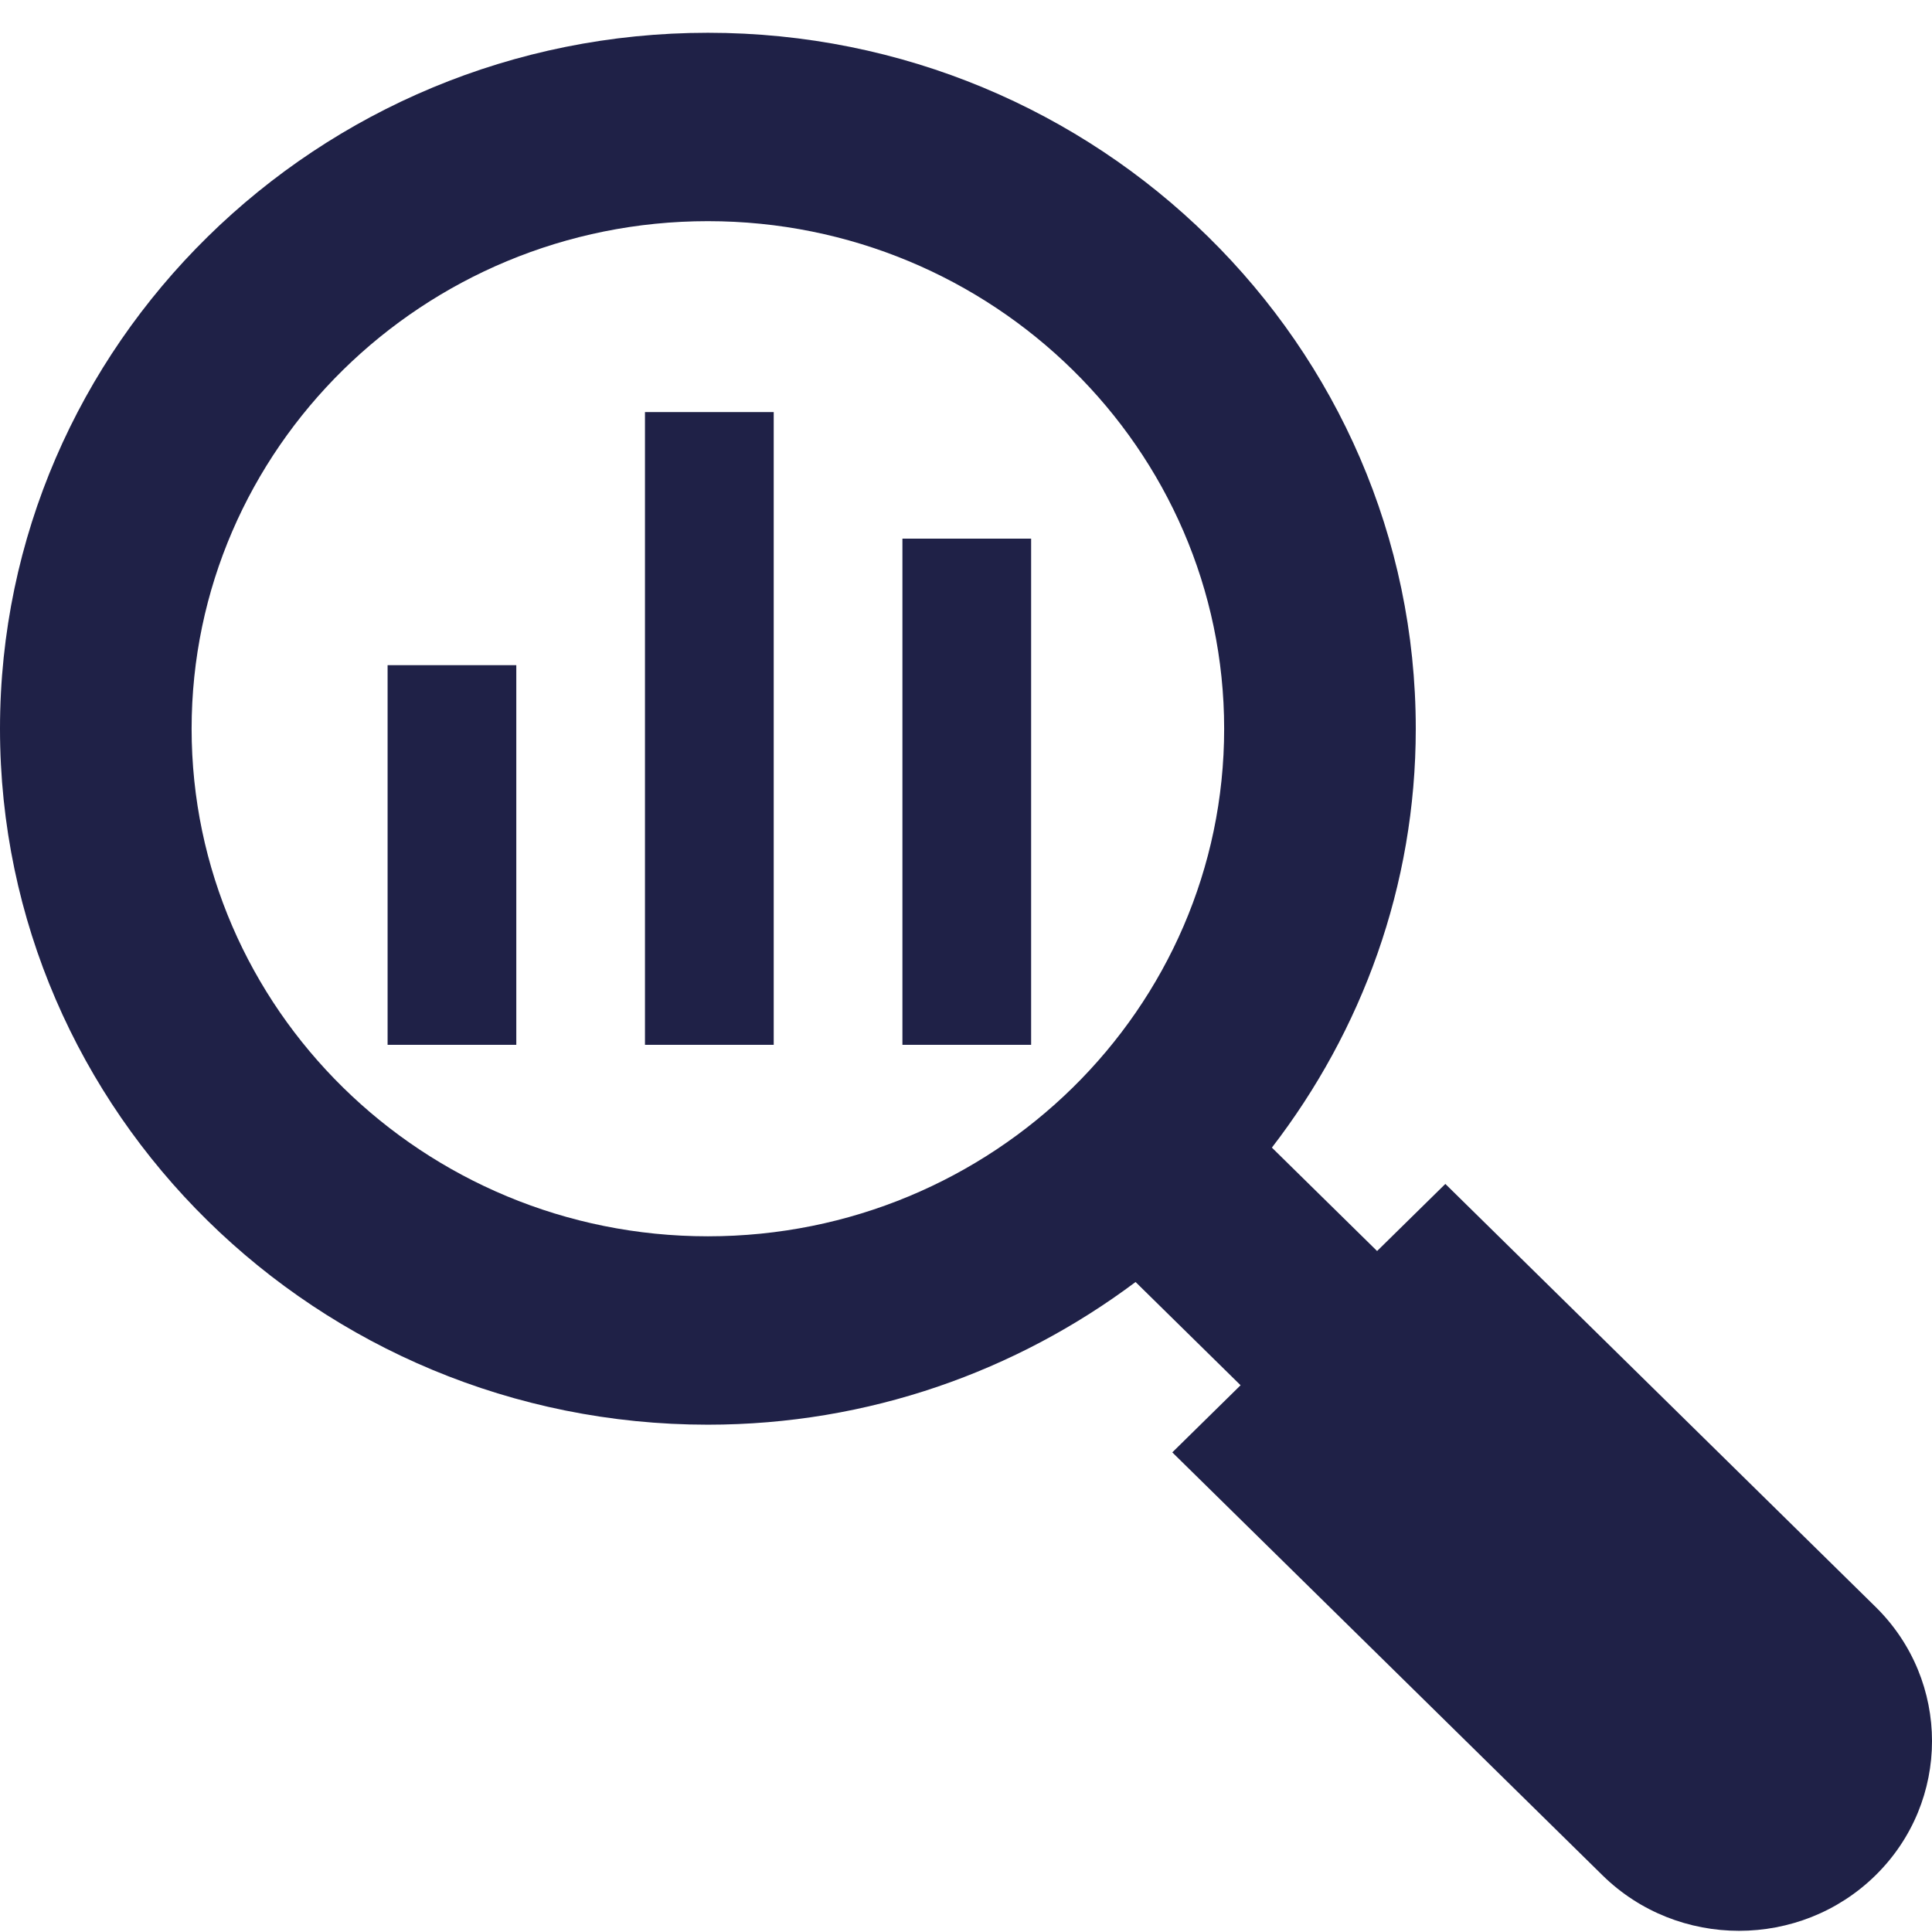
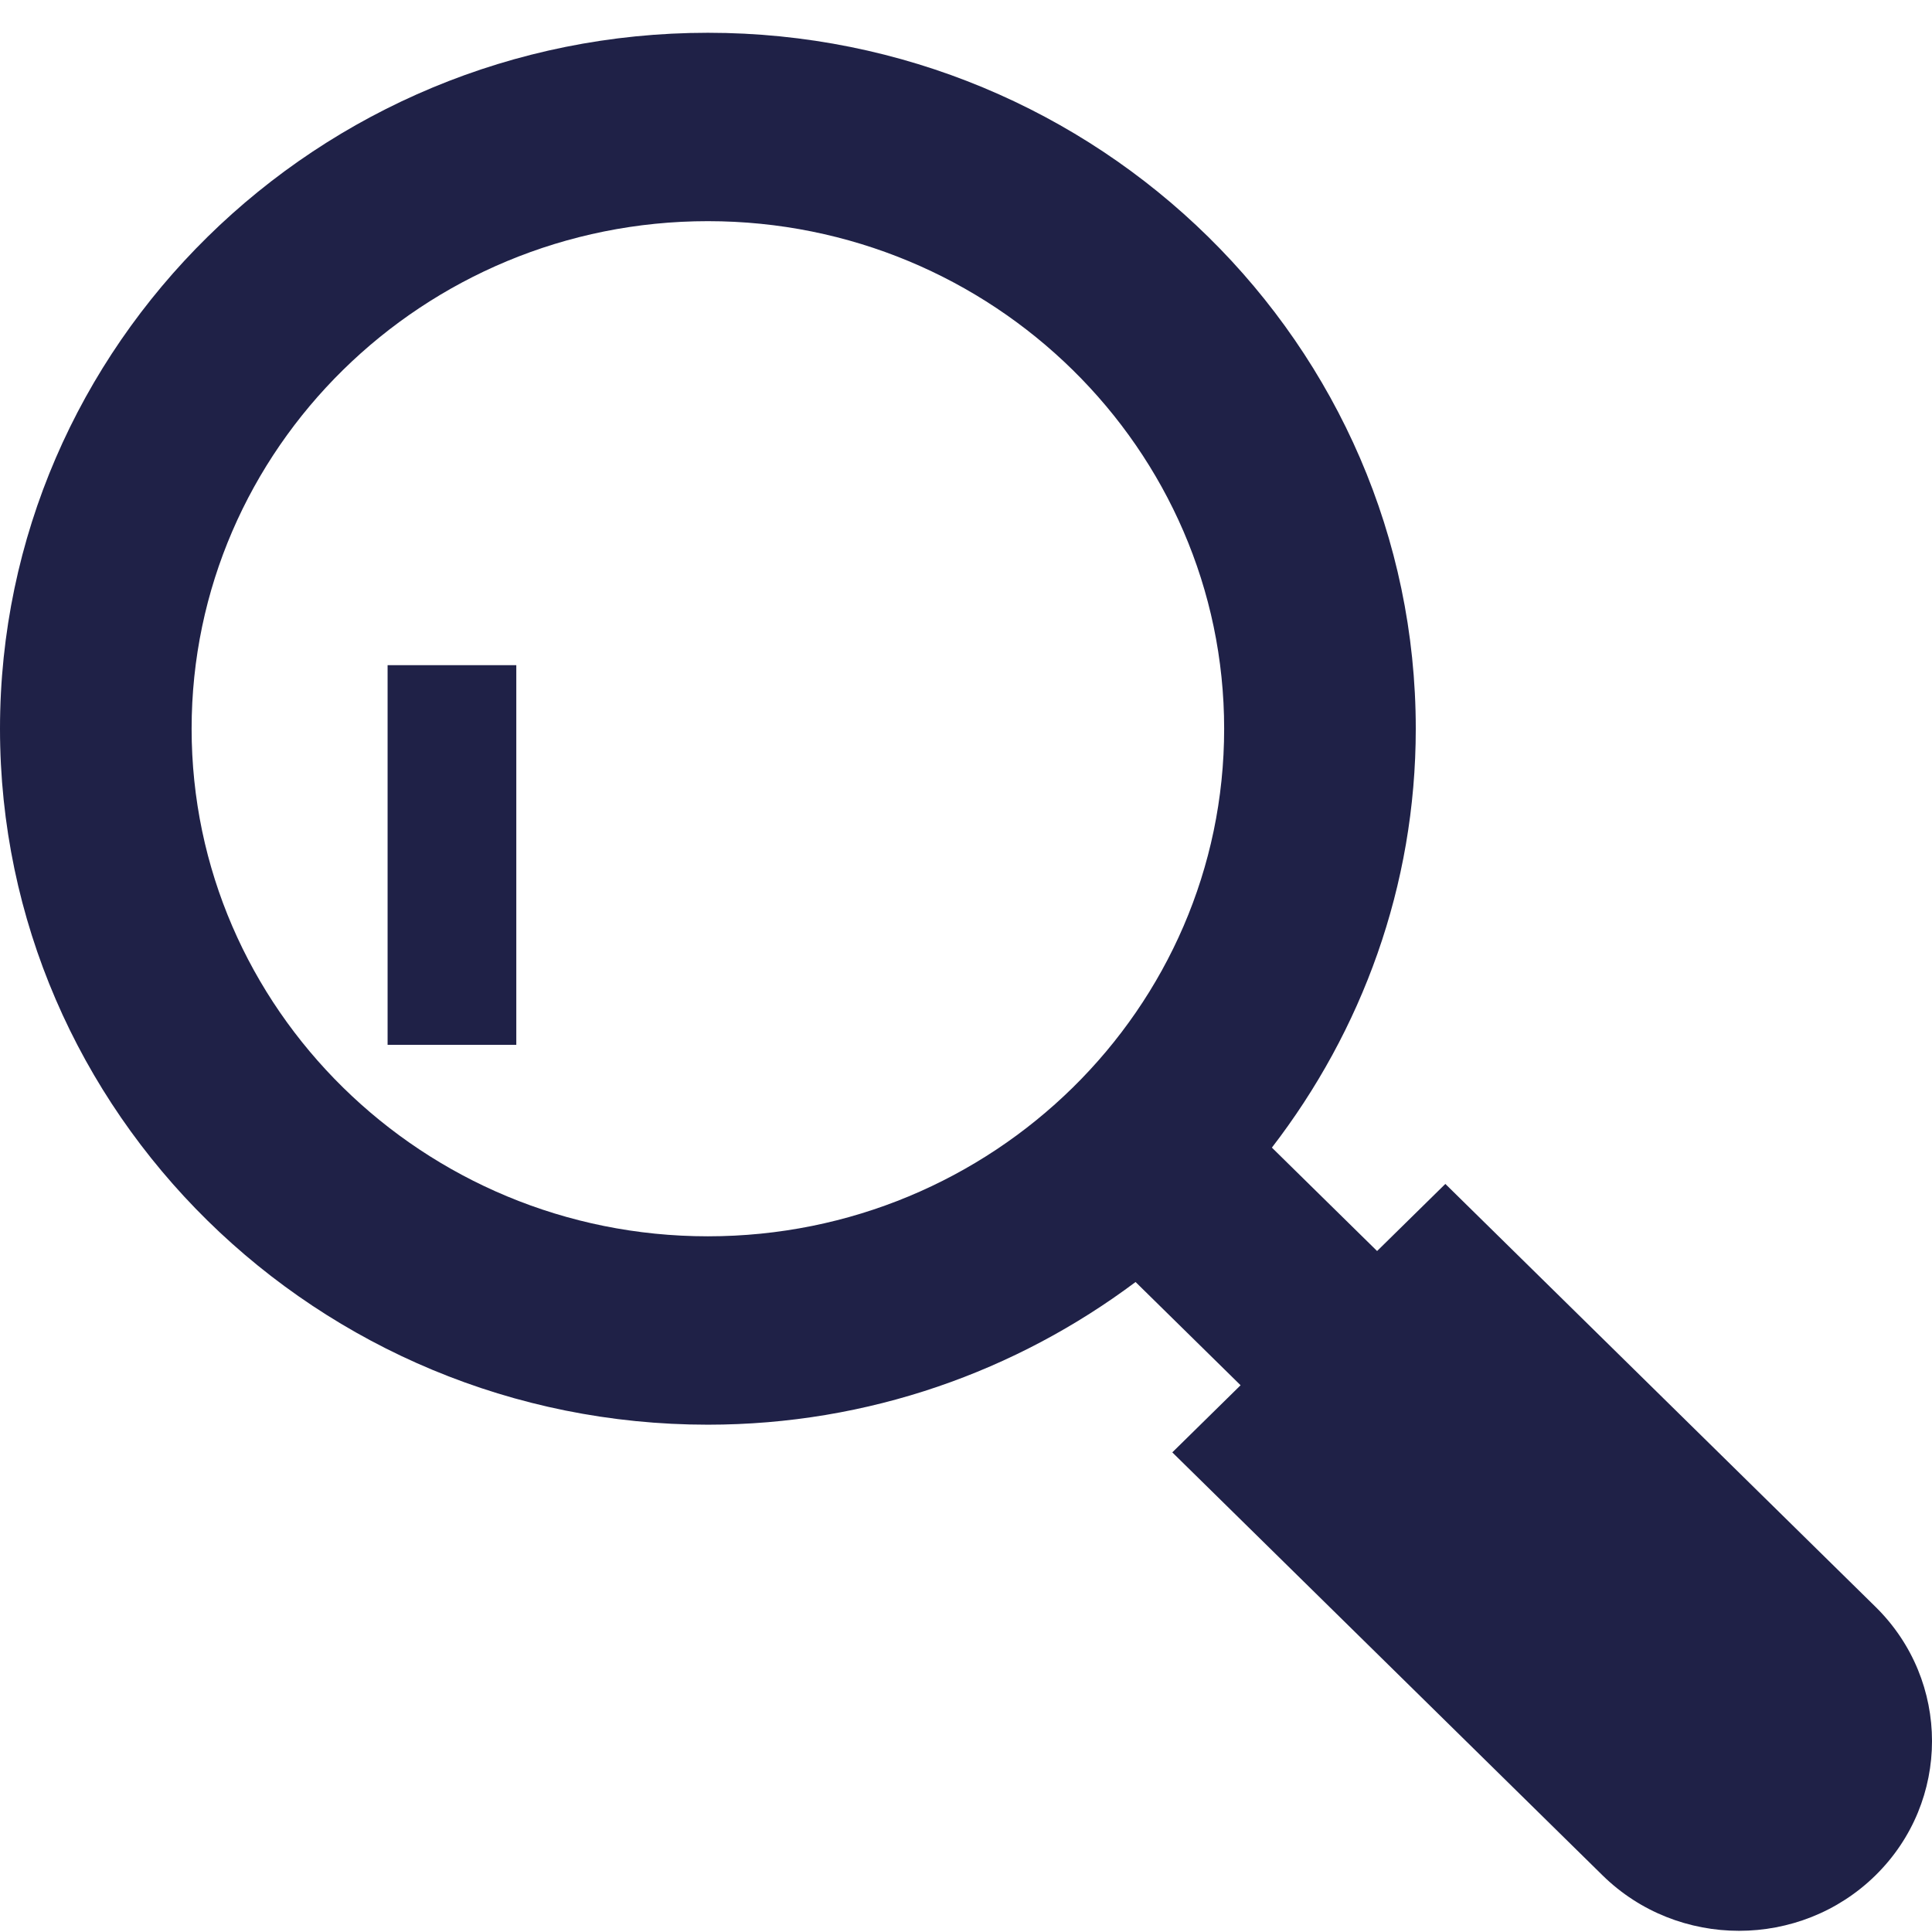
<svg xmlns="http://www.w3.org/2000/svg" width="55" height="55" viewBox="0 0 55 55" fill="none">
  <g id="_x36_4">
    <path id="Vector" d="M41.146 33.704L39.203 35.614L36.208 32.67C38.767 29.348 40.304 25.225 40.304 20.746C40.304 9.82 31.265 0.933 20.152 0.933C9.039 0.933 0.001 9.821 0 20.746C0 31.671 9.039 40.558 20.152 40.558C24.729 40.558 28.94 39.033 32.327 36.496L35.317 39.435L33.373 41.346L45.62 53.386C47.763 55.493 51.25 55.493 53.393 53.386C55.536 51.279 55.536 47.851 53.393 45.744L41.146 33.704ZM20.152 35.195C12.049 35.195 5.455 28.713 5.455 20.746C5.455 16.761 7.104 13.149 9.764 10.533C12.425 7.917 16.099 6.296 20.152 6.296C28.255 6.296 34.849 12.779 34.849 20.746C34.85 28.714 28.261 35.196 20.152 35.195Z" fill="#1F2147" />
    <path id="Vector_2" d="M11.034 18.936H14.698V29.744H11.034V18.936Z" fill="#1F2147" />
-     <path id="Vector_3" d="M18.361 11.731H22.026V29.744H18.361V11.731Z" fill="#1F2147" />
-     <path id="Vector_4" d="M25.69 15.334H29.354V29.744H25.69V15.334Z" fill="#1F2147" />
  </g>
</svg>